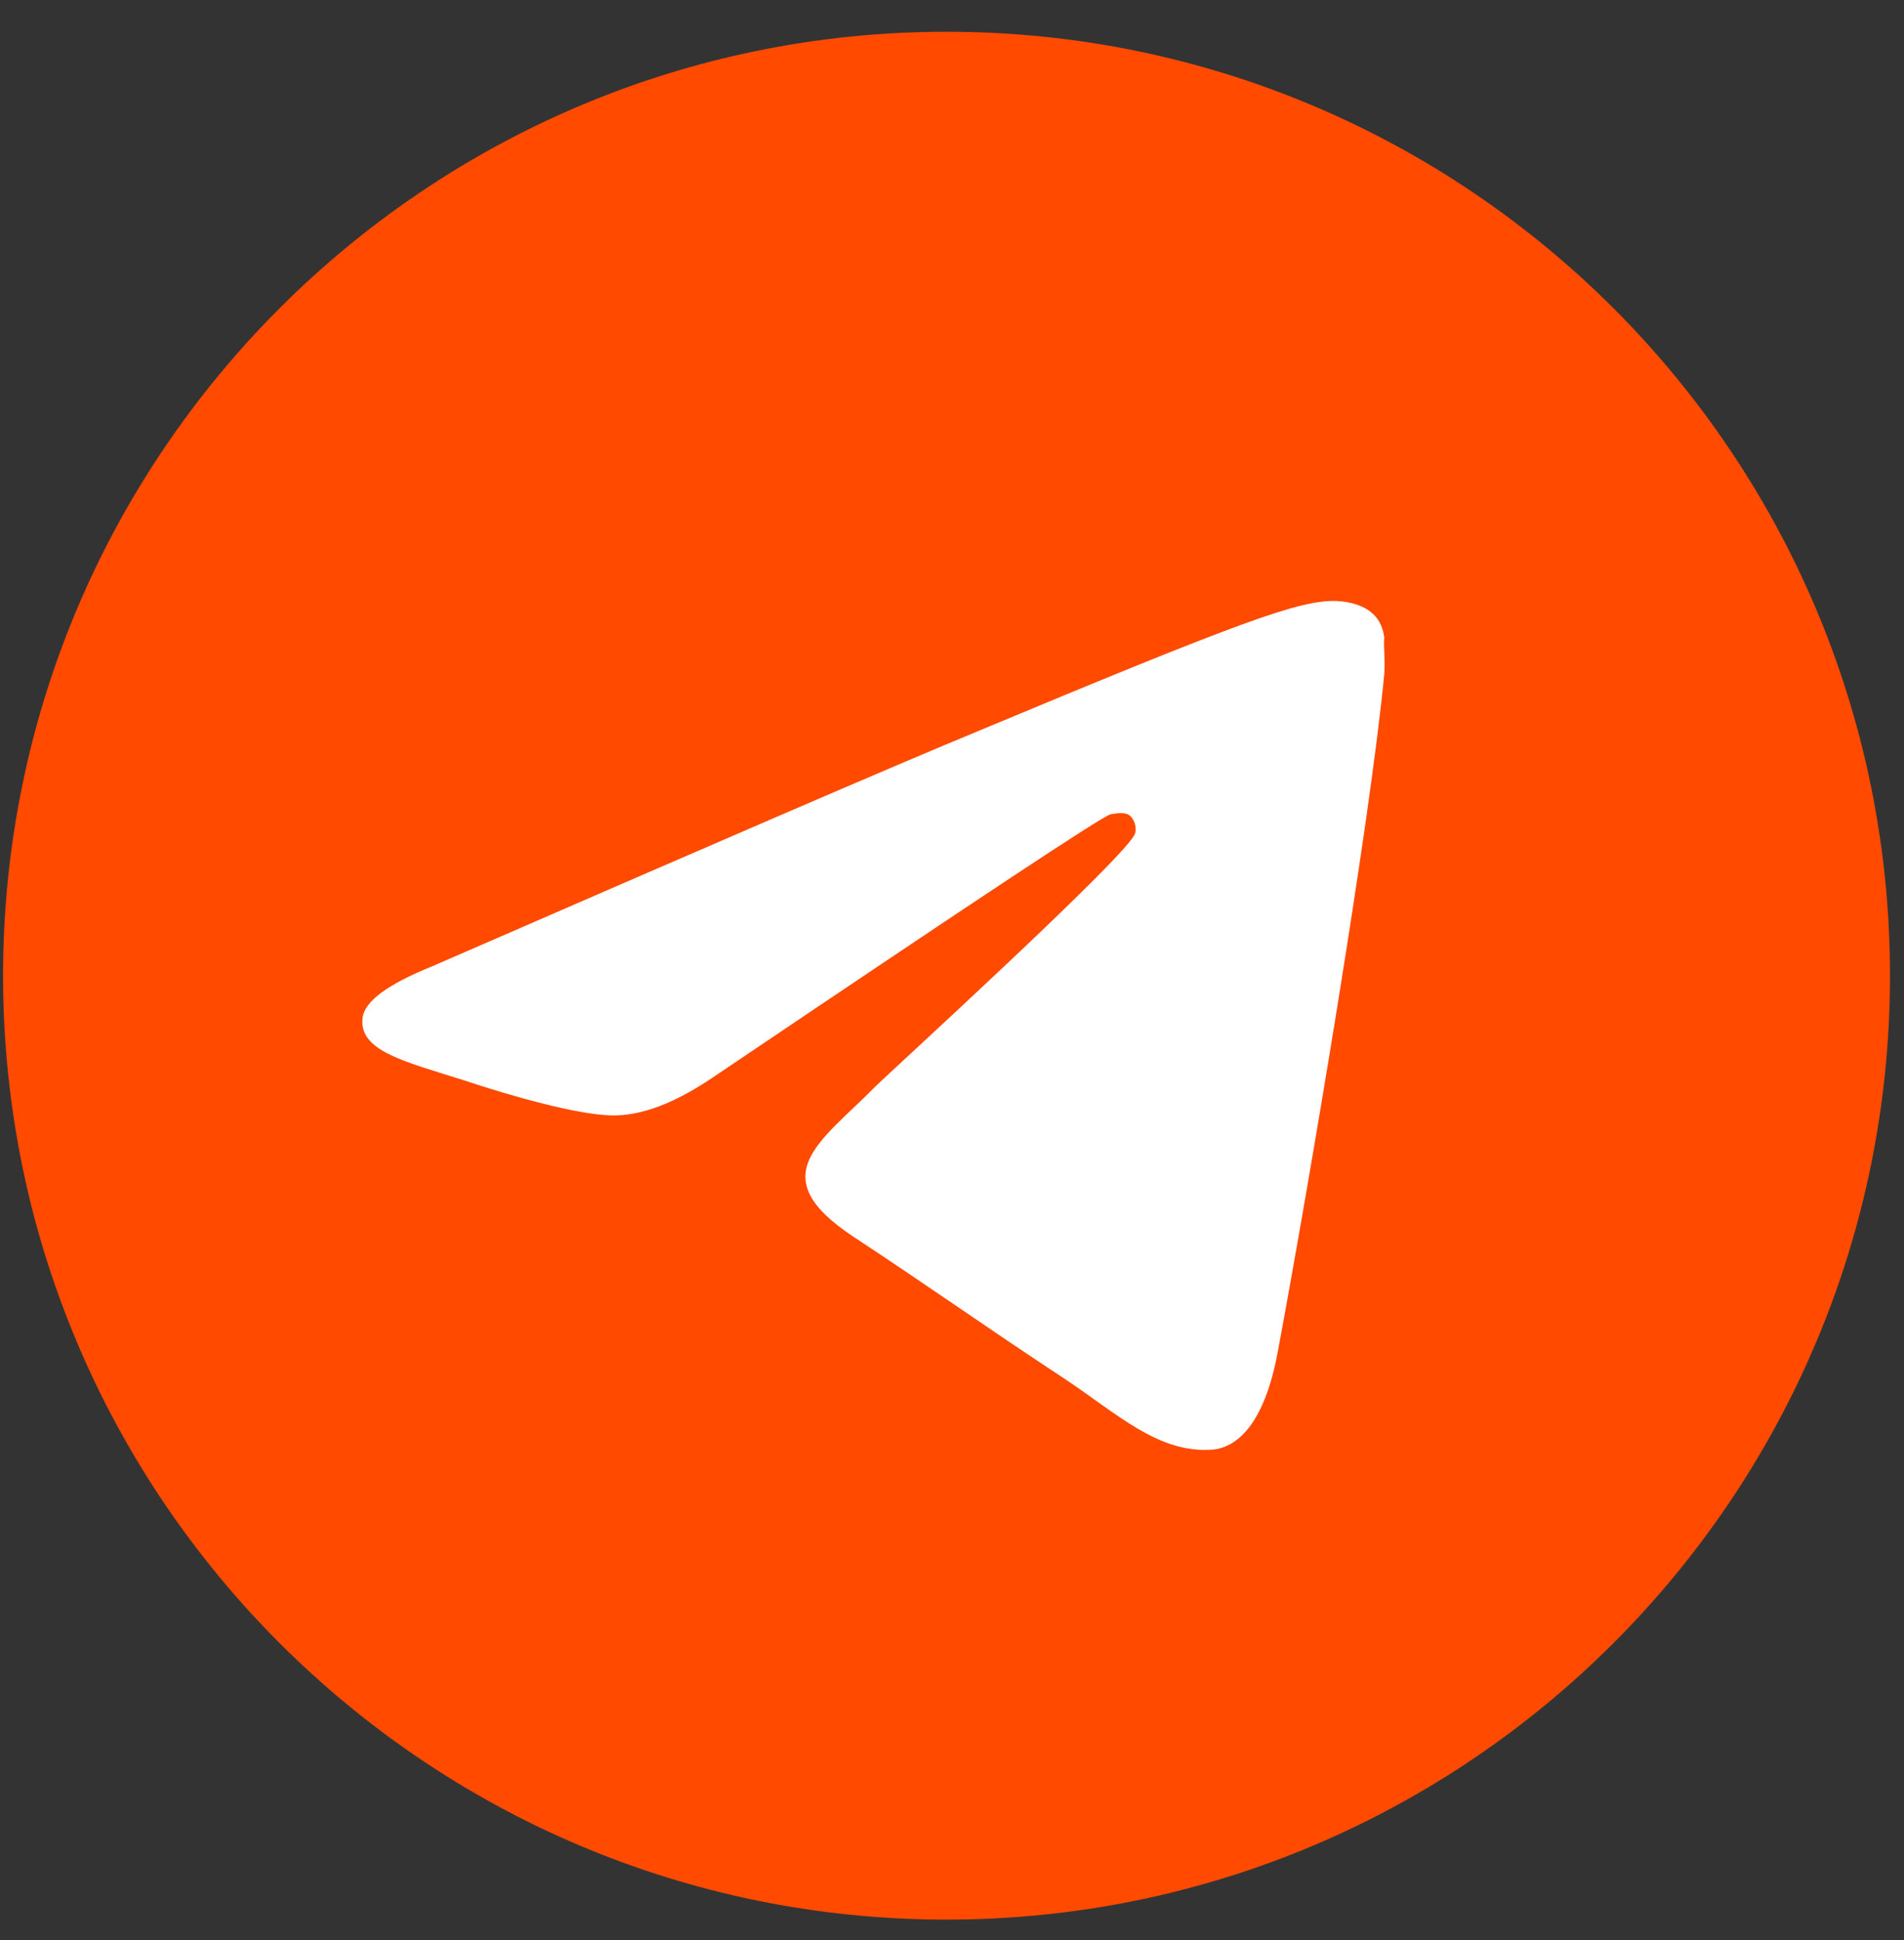
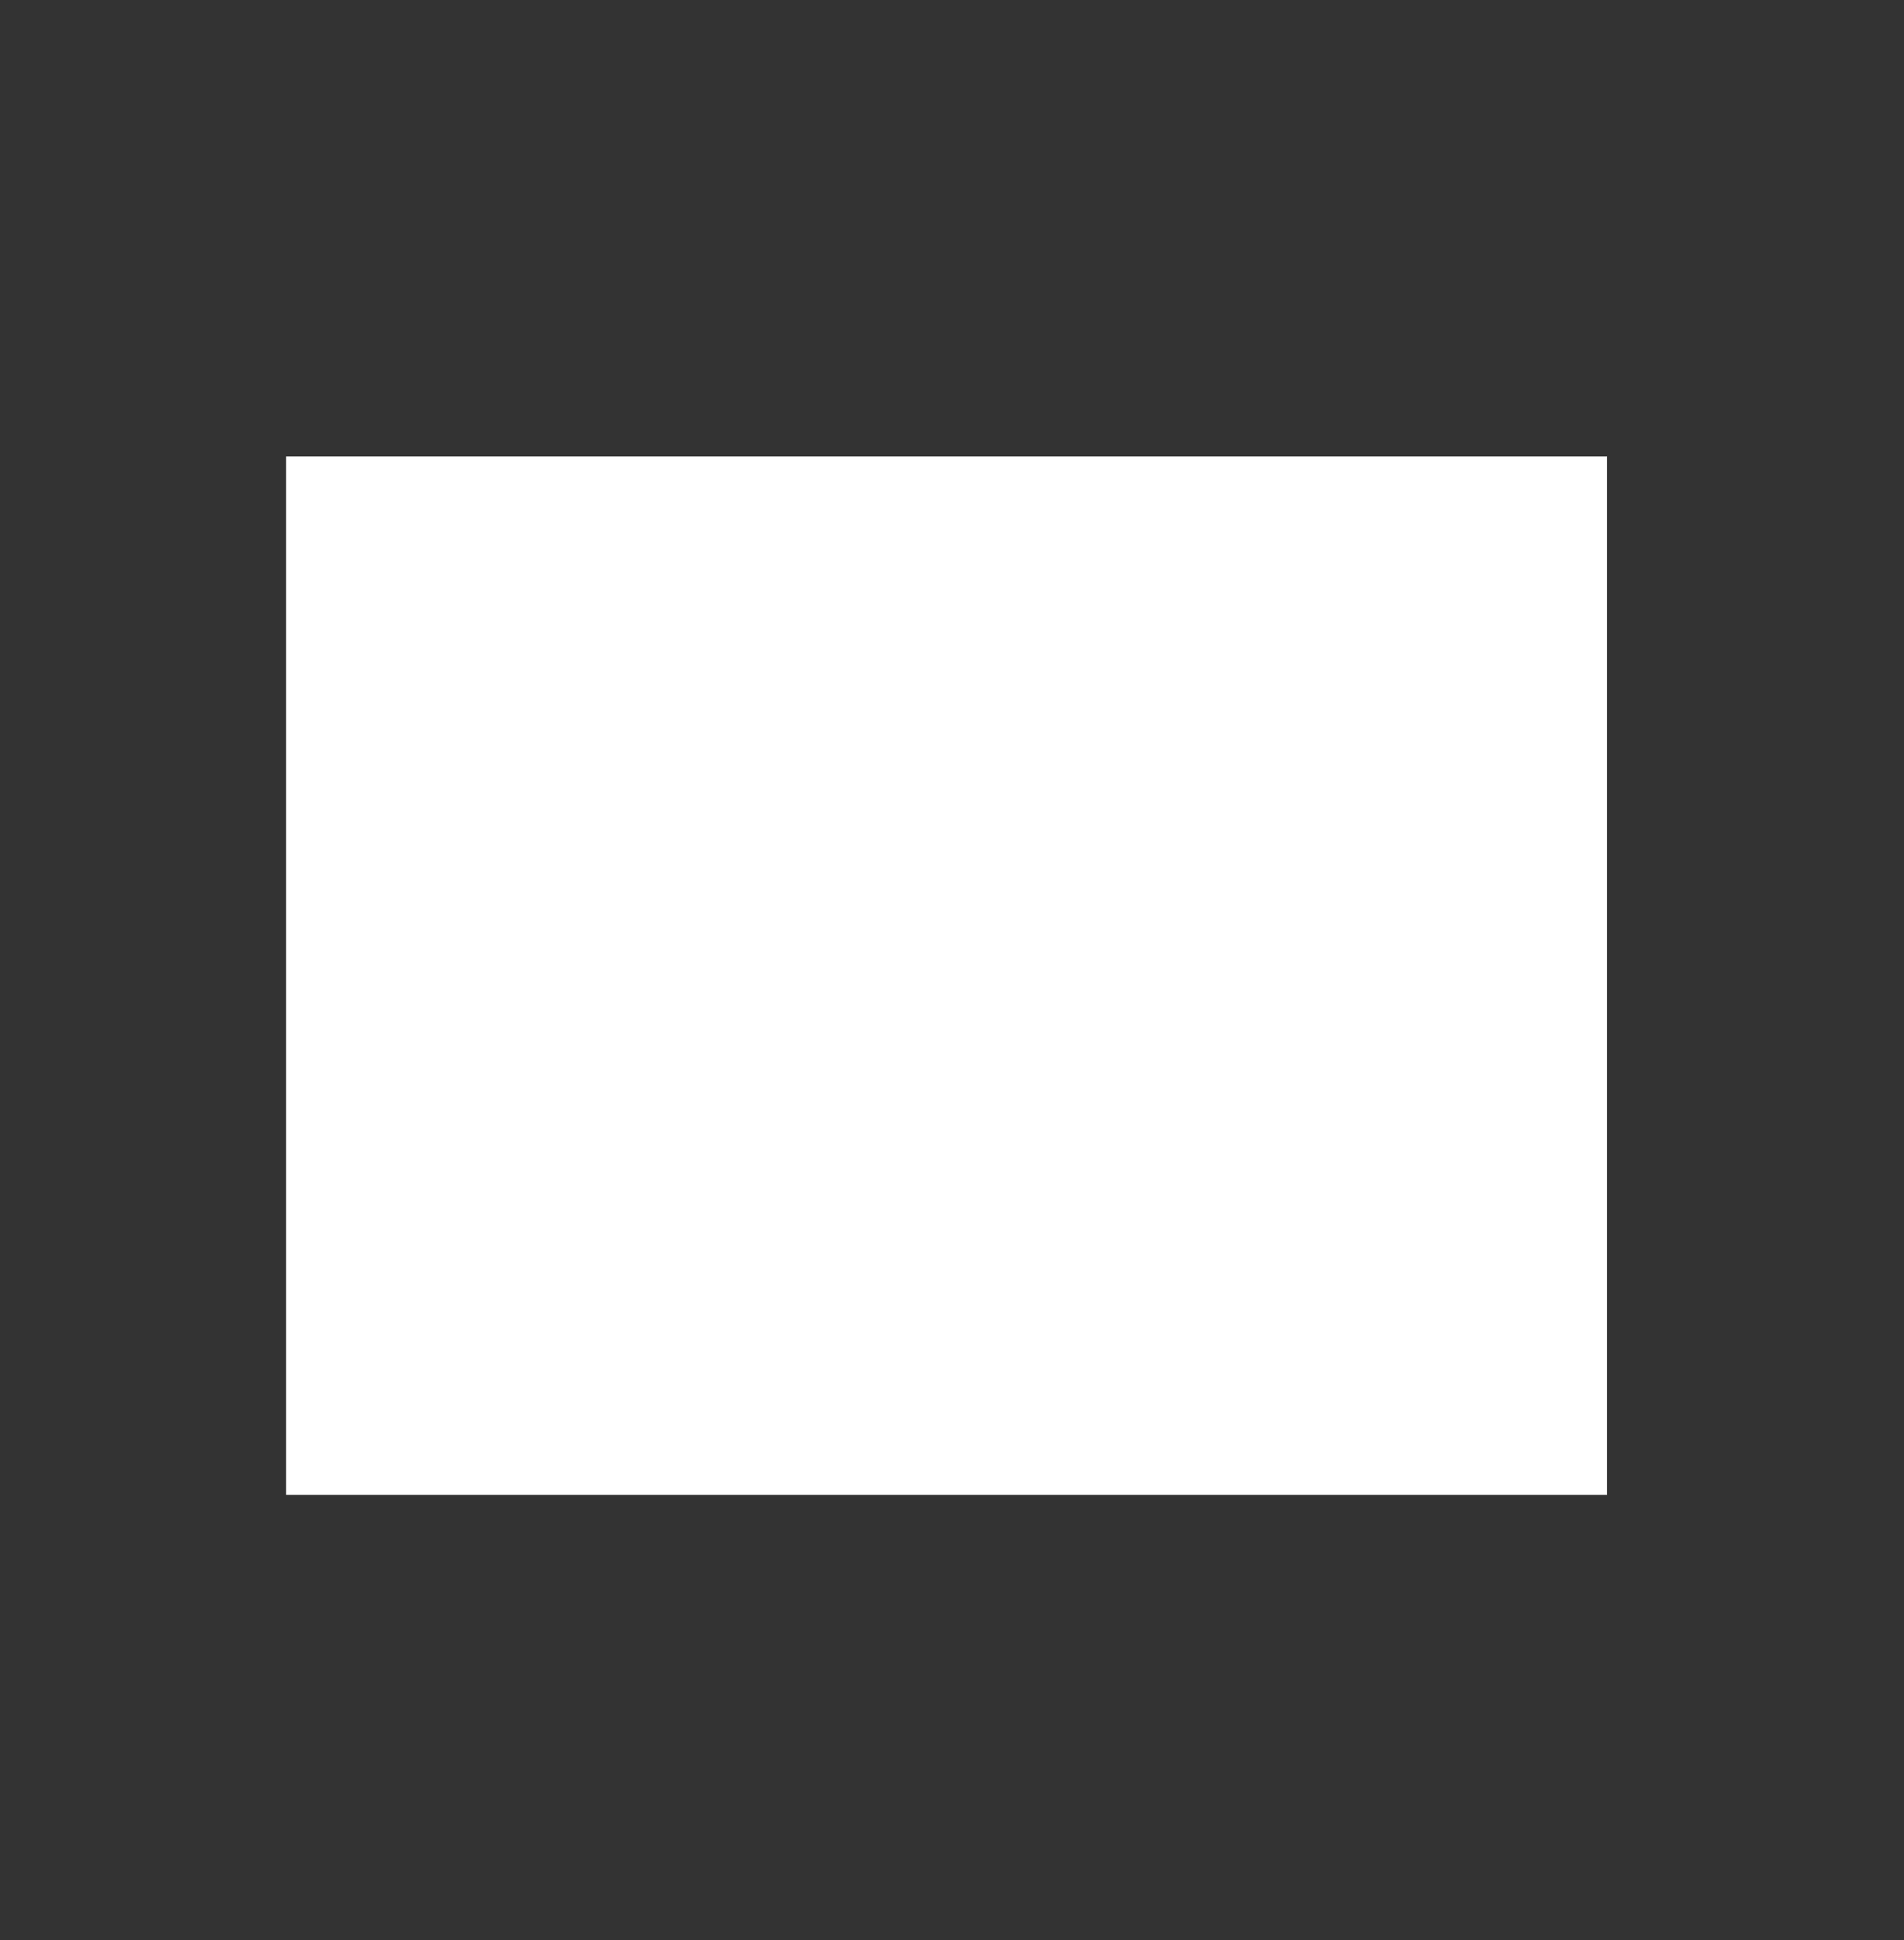
<svg xmlns="http://www.w3.org/2000/svg" width="54" height="55" viewBox="0 0 54 55" fill="none">
  <rect x="0" y="0" width="54" height="55" fill="#333333" stroke="none" />
  <g clip-path="url(#clip0_127_7978)">
    <rect x="8.115" y="12.941" width="37.461" height="29.434" fill="white" />
-     <path d="M26.845 0.9C12.075 0.9 0.087 12.887 0.087 27.658C0.087 42.428 12.075 54.416 26.845 54.416C41.615 54.416 53.603 42.428 53.603 27.658C53.603 12.887 41.615 0.9 26.845 0.9ZM39.261 19.095C38.859 23.323 37.12 33.598 36.237 38.334C35.862 40.341 35.113 41.01 34.417 41.09C32.865 41.224 31.688 40.074 30.19 39.083C27.835 37.532 26.497 36.568 24.223 35.07C21.573 33.331 23.286 32.367 24.811 30.815C25.213 30.414 32.063 24.179 32.196 23.617C32.215 23.532 32.212 23.444 32.189 23.36C32.166 23.276 32.122 23.199 32.063 23.136C31.902 23.002 31.688 23.055 31.501 23.082C31.26 23.136 27.514 25.624 20.209 30.548C19.139 31.27 18.175 31.645 17.319 31.618C16.356 31.591 14.536 31.083 13.171 30.628C11.486 30.093 10.175 29.798 10.282 28.862C10.335 28.38 11.004 27.899 12.262 27.39C20.075 23.992 25.266 21.744 27.862 20.674C35.3 17.57 36.825 17.035 37.842 17.035C38.056 17.035 38.565 17.088 38.886 17.356C39.154 17.57 39.234 17.864 39.261 18.078C39.234 18.239 39.287 18.721 39.261 19.095Z" fill="#FF4A00" />
  </g>
  <defs>
    <clipPath id="clip0_127_7978">
      <rect width="53.516" height="53.516" fill="white" transform="translate(0.087 0.9)" />
    </clipPath>
  </defs>
</svg>